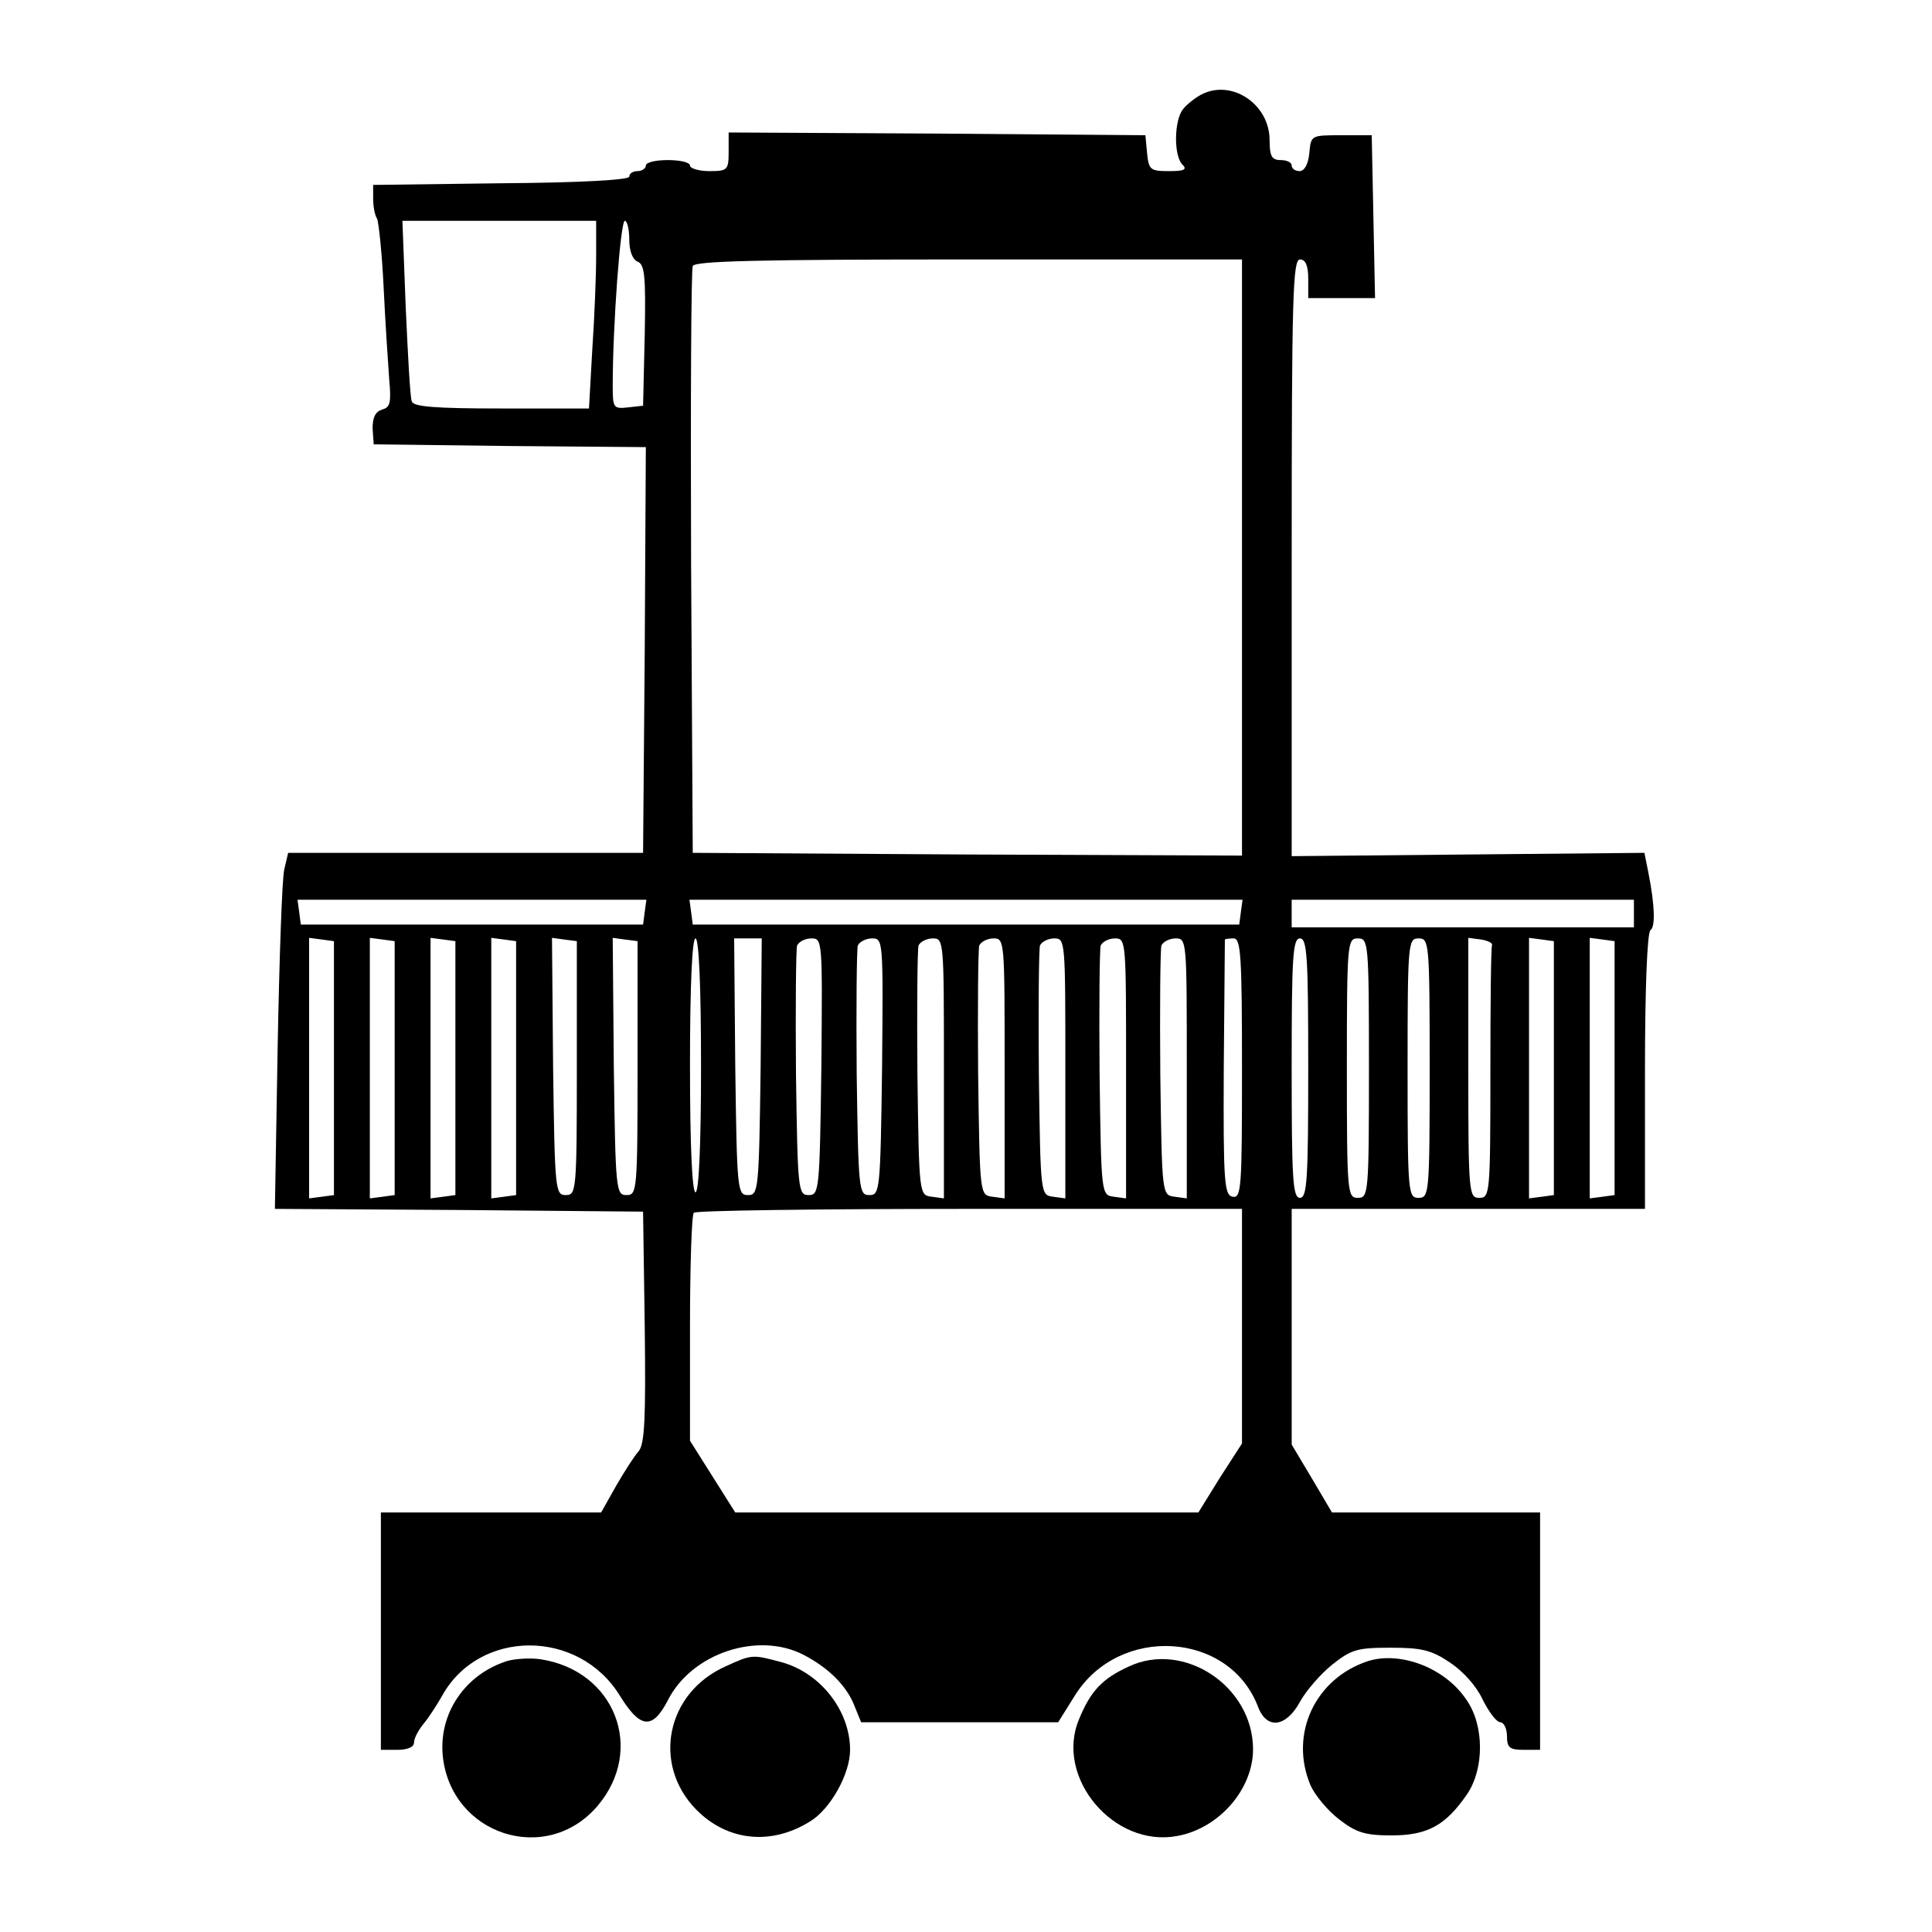
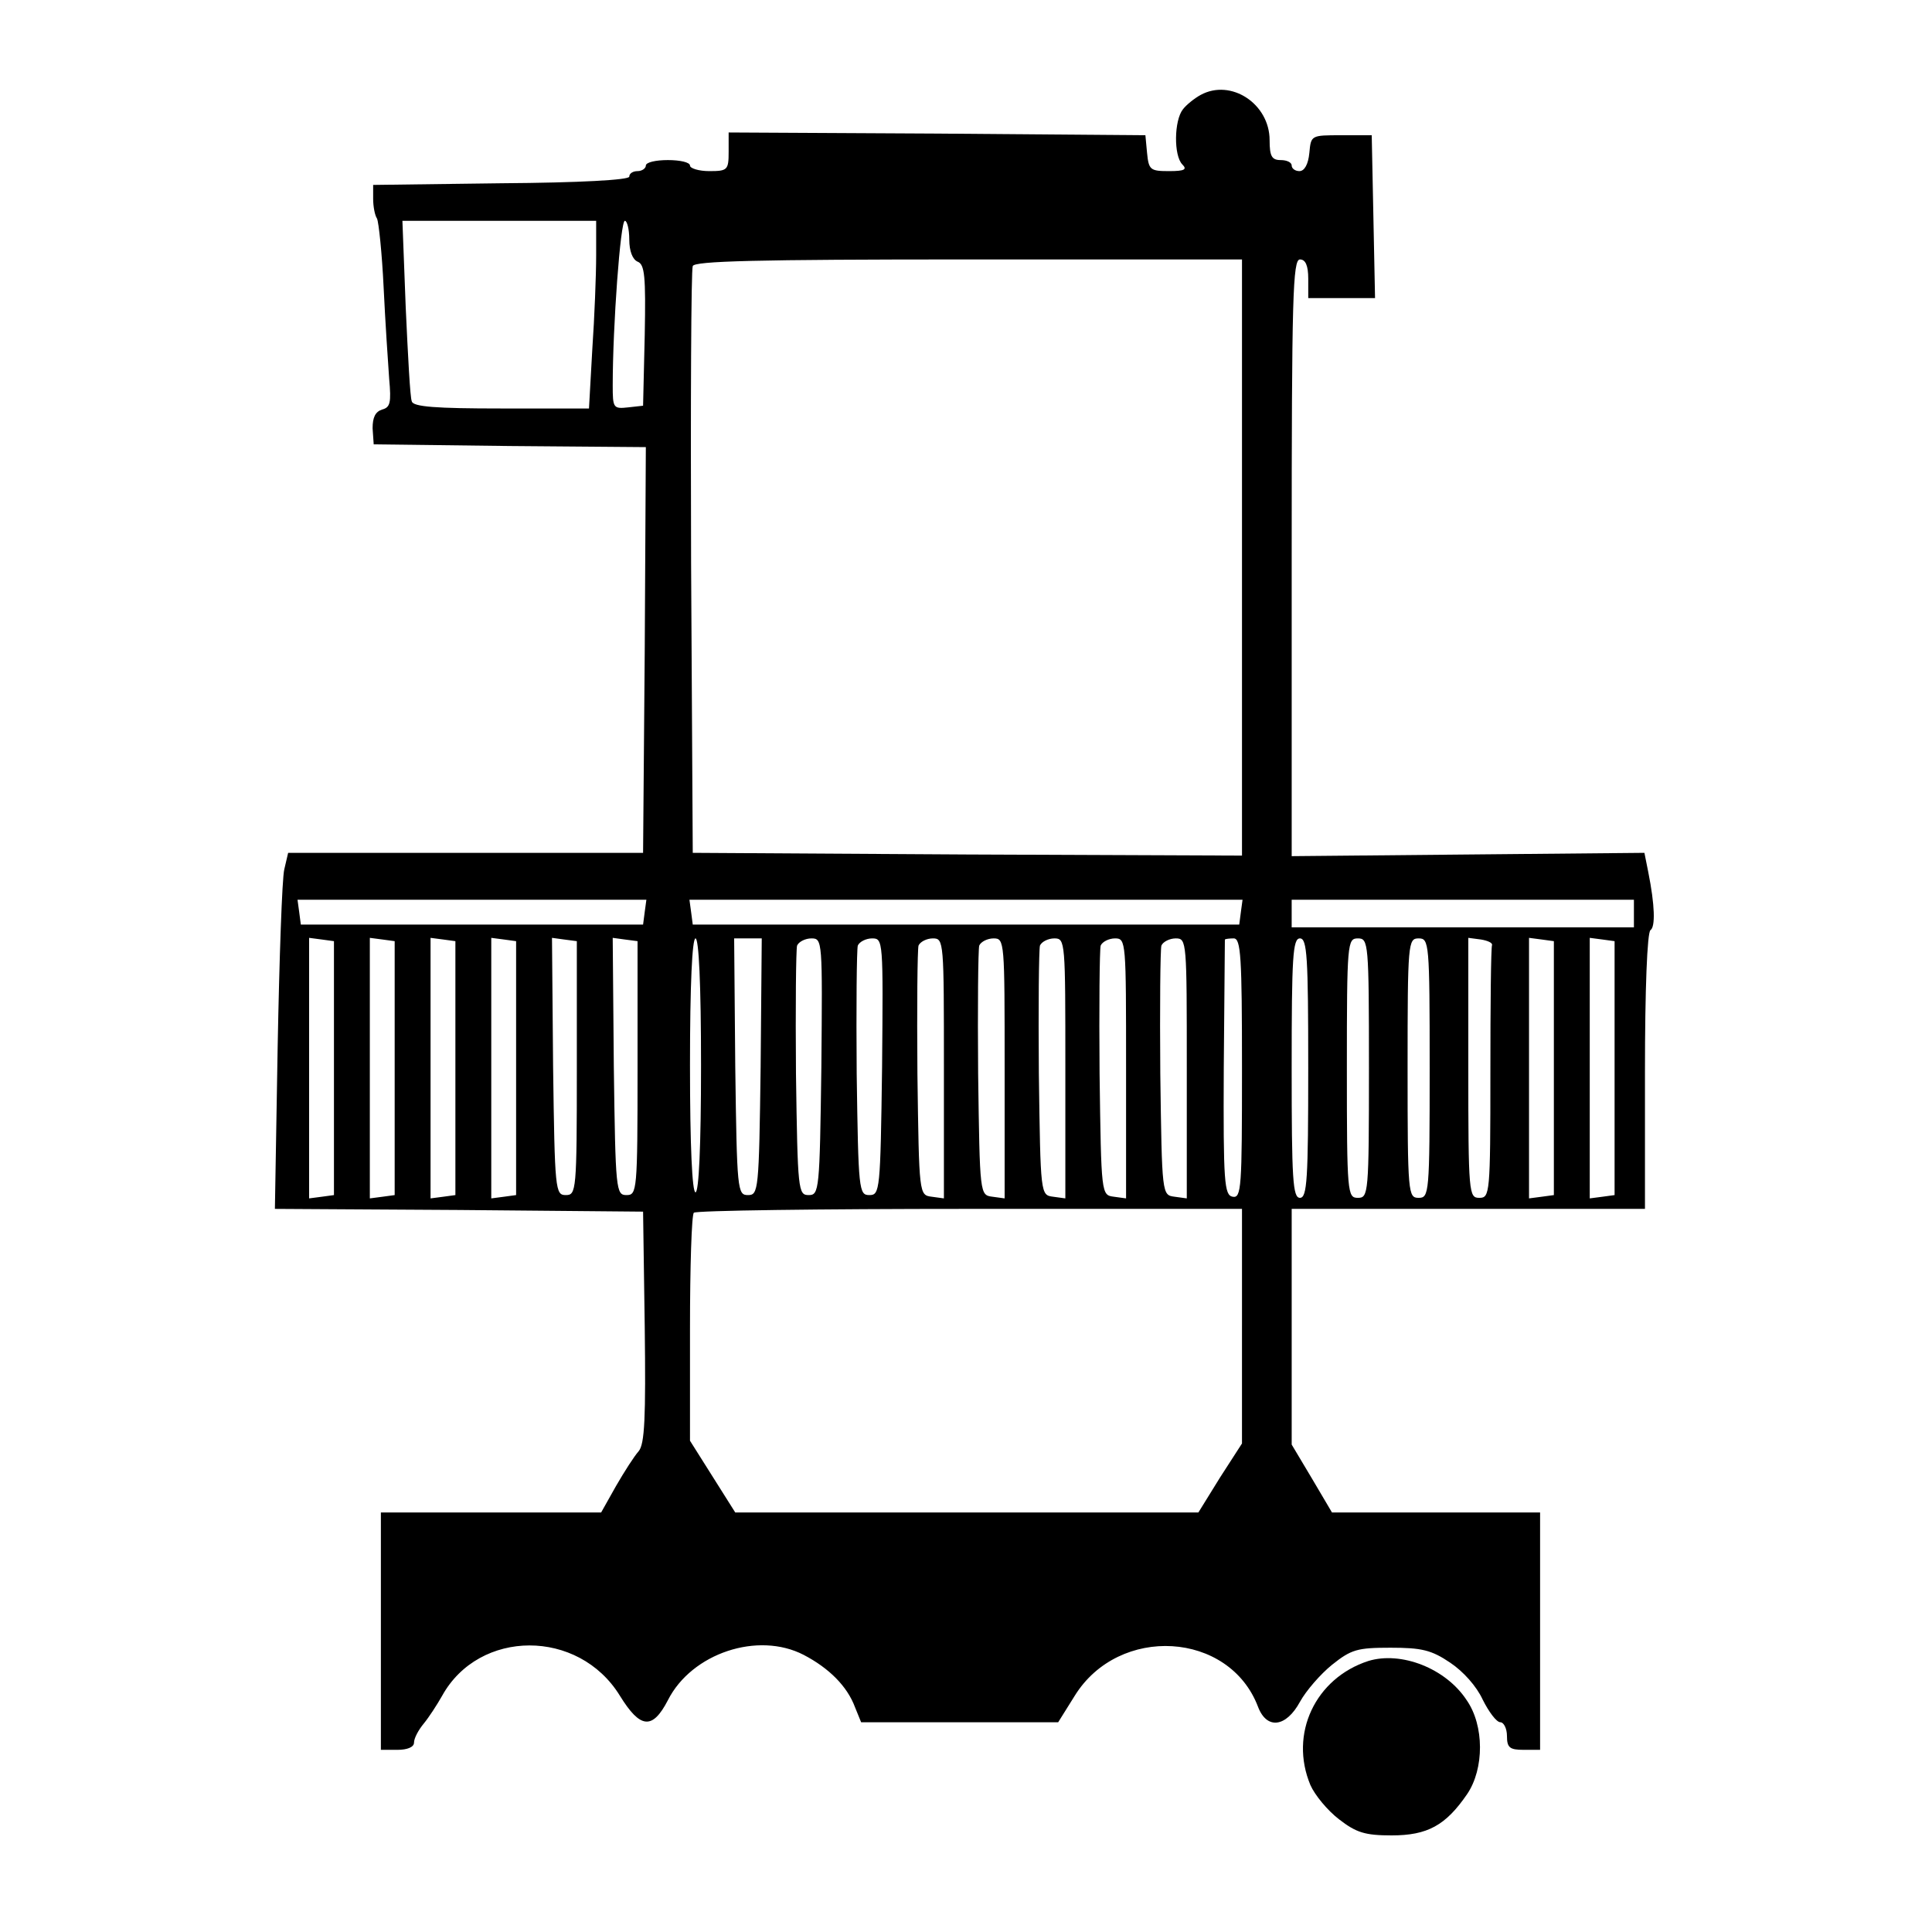
<svg xmlns="http://www.w3.org/2000/svg" version="1.0" width="350pt" height="350pt" viewBox="0 0 350 350" preserveAspectRatio="xMidYMid meet">
  <g transform="translate(0,350) scale(0.1,-0.1)" fill="#000000" stroke="none">
    <path d="M2175 3328 c-11 -6 -26 -18 -32 -26 -16 -20 -17 -84 -1 -100 9 -9 4 -12 -24 -12 -34 0 -37 2 -40 33 l-3 32 -377 3 -378 2 0 -35 c0 -33 -2 -35 -35 -35 -19 0 -35 5 -35 10 0 6 -18 10 -40 10 -22 0 -40 -4 -40 -10 0 -5 -7 -10 -15 -10 -8 0 -15 -4 -15 -10 0 -6 -89 -11 -232 -12 l-232 -3 0 -25 c0 -14 3 -30 7 -36 3 -6 9 -62 12 -125 3 -63 8 -137 10 -165 4 -44 2 -52 -13 -56 -12 -4 -17 -14 -17 -34 l2 -29 246 -3 247 -2 -2 -368 -3 -367 -322 0 -321 0 -7 -30 c-4 -16 -9 -162 -12 -322 l-5 -293 334 -2 333 -3 3 -209 c2 -164 0 -212 -11 -225 -8 -9 -26 -37 -41 -63 l-27 -48 -199 0 -200 0 0 -215 0 -215 30 0 c18 0 30 5 30 13 0 8 8 23 18 35 9 11 24 34 33 50 67 121 247 122 322 0 37 -60 59 -62 87 -8 43 85 163 125 246 82 46 -24 79 -57 93 -95 l11 -27 178 0 179 0 30 48 c80 129 280 117 332 -20 16 -42 51 -37 76 9 11 20 37 50 58 67 35 28 46 31 106 31 56 0 74 -4 108 -27 24 -16 48 -43 59 -67 11 -22 25 -41 32 -41 6 0 12 -11 12 -25 0 -21 5 -25 30 -25 l30 0 0 215 0 215 -188 0 -189 0 -36 61 -37 62 0 213 0 214 320 0 320 0 0 249 c0 148 4 252 10 256 9 6 8 45 -4 105 l-7 35 -320 -3 -319 -3 0 541 c0 473 2 540 15 540 10 0 15 -11 15 -35 l0 -35 60 0 61 0 -3 148 -3 147 -55 0 c-55 0 -55 0 -58 -32 -2 -21 -9 -33 -18 -33 -8 0 -14 5 -14 10 0 6 -9 10 -20 10 -16 0 -20 7 -20 36 0 66 -70 112 -125 82z m-1095 -291 c0 -35 -3 -112 -7 -170 l-6 -107 -159 0 c-118 0 -160 3 -162 13 -3 6 -7 83 -11 170 l-6 157 176 0 175 0 0 -63z m60 29 c0 -21 6 -36 15 -40 13 -5 15 -26 13 -133 l-3 -128 -27 -3 c-27 -3 -28 -1 -28 40 0 107 14 298 22 298 4 0 8 -15 8 -34z m1110 -576 l0 -540 -497 2 -498 3 -3 525 c-1 289 0 531 3 538 3 9 113 12 500 12 l495 0 0 -540z m-1082 -642 l-3 -23 -310 0 -310 0 -3 23 -3 22 316 0 316 0 -3 -22z m1080 0 l-3 -23 -495 0 -495 0 -3 23 -3 22 501 0 501 0 -3 -22z m712 -3 l0 -25 -310 0 -310 0 0 25 0 25 310 0 310 0 0 -25z m-2355 -280 l0 -230 -22 -3 -23 -3 0 236 0 236 23 -3 22 -3 0 -230z m110 0 l0 -230 -22 -3 -23 -3 0 236 0 236 23 -3 22 -3 0 -230z m110 0 l0 -230 -22 -3 -23 -3 0 236 0 236 23 -3 22 -3 0 -230z m110 0 l0 -230 -22 -3 -23 -3 0 236 0 236 23 -3 22 -3 0 -230z m110 0 c0 -223 -1 -230 -20 -230 -19 0 -20 8 -23 233 l-2 233 22 -3 23 -3 0 -230z m110 0 c0 -223 -1 -230 -20 -230 -19 0 -20 8 -23 233 l-2 233 22 -3 23 -3 0 -230z m115 5 c0 -147 -4 -230 -10 -230 -6 0 -10 83 -10 230 0 147 4 230 10 230 6 0 10 -83 10 -230z m108 -2 c-3 -225 -4 -233 -23 -233 -19 0 -20 8 -23 233 l-2 232 25 0 25 0 -2 -232z m110 0 c-3 -225 -4 -233 -23 -233 -19 0 -20 8 -23 220 -1 121 0 225 2 232 3 7 15 13 26 13 20 0 20 -4 18 -232z m110 0 c-3 -225 -4 -233 -23 -233 -19 0 -20 8 -23 220 -1 121 0 225 2 232 3 7 15 13 26 13 20 0 20 -4 18 -232z m112 -4 l0 -235 -22 3 c-23 3 -23 3 -26 223 -1 121 0 225 2 232 3 7 15 13 26 13 20 0 20 -5 20 -236z m110 0 l0 -235 -22 3 c-23 3 -23 3 -26 223 -1 121 0 225 2 232 3 7 15 13 26 13 20 0 20 -5 20 -236z m110 0 l0 -235 -22 3 c-23 3 -23 3 -26 223 -1 121 0 225 2 232 3 7 15 13 26 13 20 0 20 -5 20 -236z m110 0 l0 -235 -22 3 c-23 3 -23 3 -26 223 -1 121 0 225 2 232 3 7 15 13 26 13 20 0 20 -5 20 -236z m110 0 l0 -235 -22 3 c-23 3 -23 3 -26 223 -1 121 0 225 2 232 3 7 15 13 26 13 20 0 20 -5 20 -236z m100 0 c0 -216 -1 -235 -17 -232 -15 3 -17 25 -16 233 1 127 2 231 2 233 1 1 8 2 16 2 13 0 15 -33 15 -236z m120 1 c0 -202 -2 -235 -15 -235 -13 0 -15 33 -15 235 0 202 2 235 15 235 13 0 15 -33 15 -235z m110 0 c0 -228 -1 -235 -20 -235 -19 0 -20 7 -20 235 0 228 1 235 20 235 19 0 20 -7 20 -235z m110 0 c0 -228 -1 -235 -20 -235 -19 0 -20 7 -20 235 0 228 1 235 20 235 19 0 20 -7 20 -235z m113 223 c-2 -5 -3 -109 -3 -233 0 -218 -1 -225 -20 -225 -19 0 -20 7 -20 236 l0 235 23 -3 c12 -2 21 -6 20 -10z m112 -223 l0 -230 -22 -3 -23 -3 0 236 0 236 23 -3 22 -3 0 -230z m110 0 l0 -230 -22 -3 -23 -3 0 236 0 236 23 -3 22 -3 0 -230z m-675 -467 l0 -213 -40 -62 -39 -63 -420 0 -419 0 -41 65 -41 65 0 203 c0 112 3 207 7 210 3 4 228 7 500 7 l493 0 0 -212z" />
-     <path d="M919 491 c-76 -24 -124 -94 -117 -171 14 -144 188 -201 281 -91 86 102 31 244 -103 265 -19 3 -47 1 -61 -3z" />
-     <path d="M1314 481 c-107 -48 -133 -177 -53 -259 56 -57 135 -66 206 -22 37 22 73 86 73 130 0 71 -54 140 -125 159 -52 14 -53 14 -101 -8z" />
-     <path d="M2045 481 c-48 -22 -69 -44 -90 -95 -45 -106 63 -234 178 -212 76 14 137 85 137 157 0 114 -125 197 -225 150z" />
    <path d="M2479 491 c-96 -31 -144 -132 -105 -225 8 -18 31 -46 52 -62 31 -24 47 -29 95 -29 65 0 98 18 137 75 31 46 31 124 -1 170 -38 58 -119 89 -178 71z" />
  </g>
</svg>